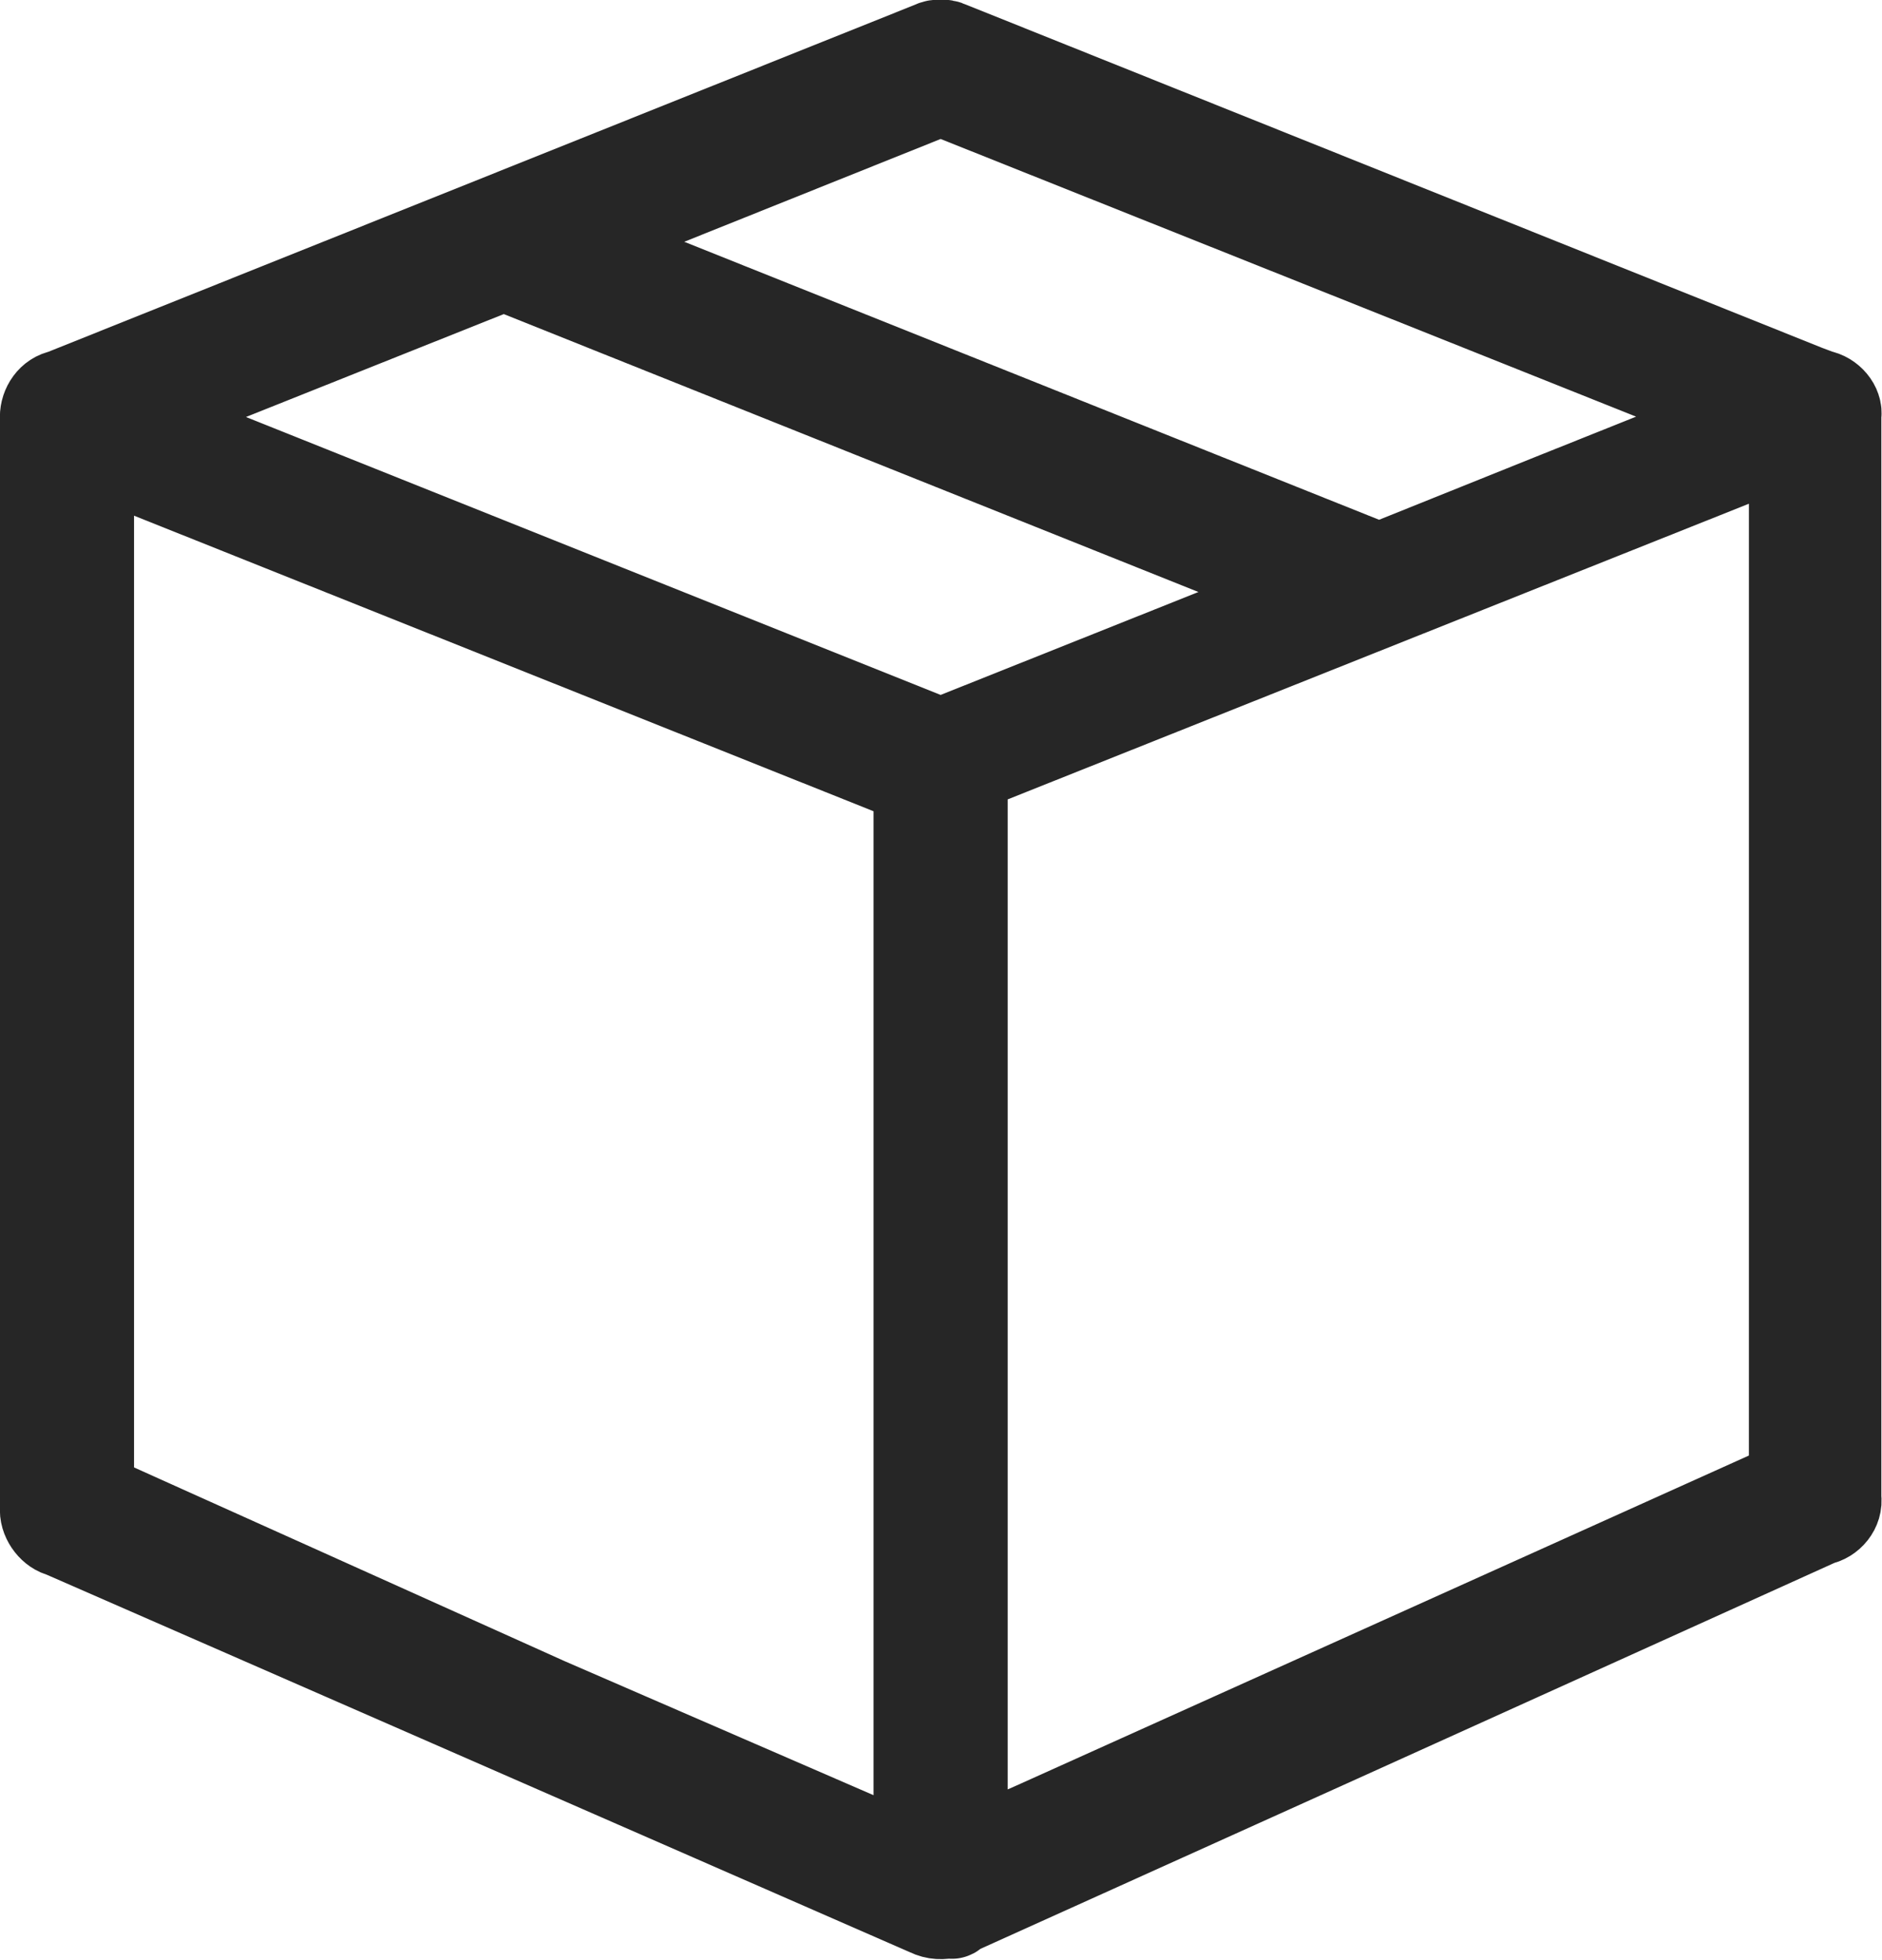
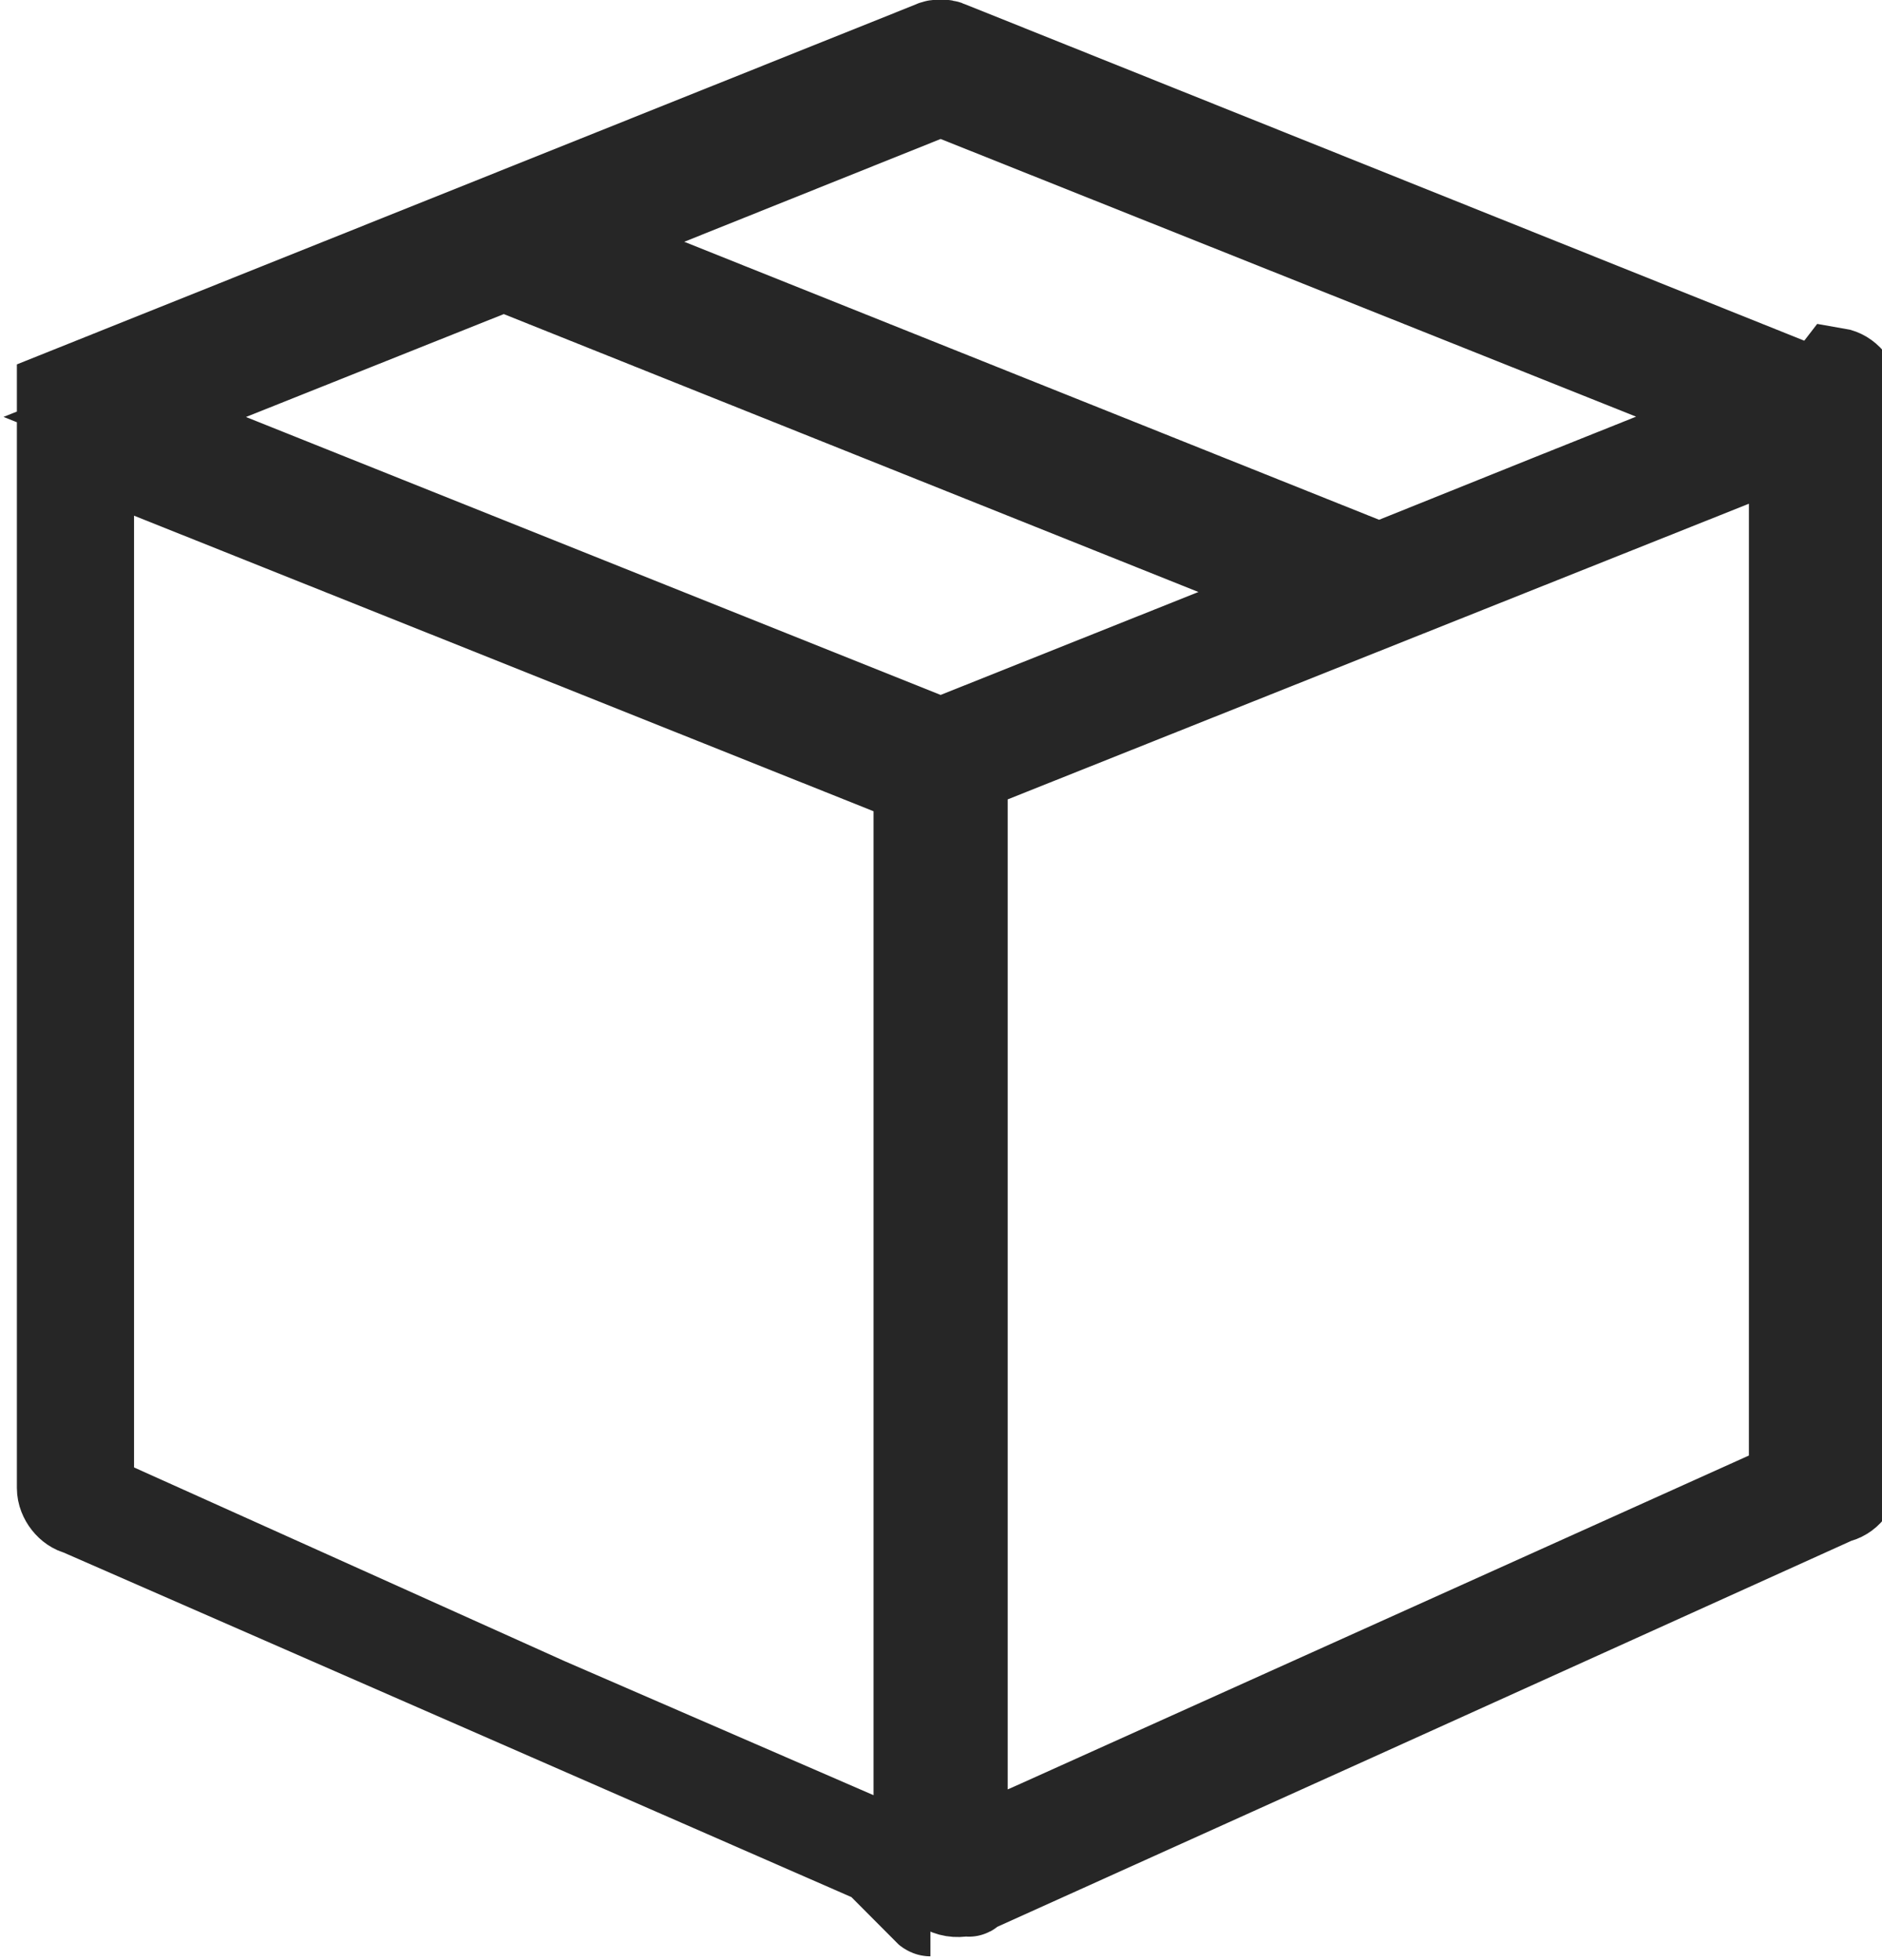
<svg xmlns="http://www.w3.org/2000/svg" id="svg8" version="1.1" viewBox="0 0 5.292 5.51" height="5.51mm" width="5.292mm">
  <defs id="defs2" />
  <g id="g1316" transform="matrix(0.05,0,0,0.05,0.132,-47.758)" style="display:inline;fill:#666666;fill-opacity:1">
-     <path id="path1314" d="M 99.677,977.36 98.913,977.074 50.736,957.765 c -0.191,-0.096 -0.287,-0.096 -0.478,-0.096 -0.191,0 -0.287,0 -0.478,0.096 L 0.839,977.36 c -0.574,0.096 -0.956,0.669 -0.956,1.243 v 61.463 c 0,0.574 0.478,1.147 0.956,1.243 l 48.75,21.316 c 0.382,0.191 0.765,0.191 1.147,0.096 0,0 0,0 0,0 0,0 0,0 0.096,0 0,0 0.096,0.096 0.096,0 0,0 0.096,0 0.096,-0.096 l 21.603,-9.75 27.051,-12.235 c 0.574,-0.096 1.051,-0.669 0.956,-1.243 v -60.89 c 0.096,-0.478 -0.382,-1.051 -0.956,-1.147 z m -49.419,-17.11 45.5,18.162 0.382,0.191 -11.471,4.588 -9.75,3.919 -45.882,-18.353 z M 25.692,970.096 71.574,988.448 50.258,996.956 4.376,978.603 Z M 2.369,980.419 49.016,999.059 v 60.125 0.096 0.669 l -20.934,-9.081 -25.713,-11.566 z m 47.125,82.11 c 0.096,0 0.096,0.096 0.191,0.096 -0.096,0 -0.191,-0.096 -0.191,-0.096 z m 0.669,0.287 c 0,0 0,0 0,0 0,0 0,0 0,0 z m -0.191,-0.096 c 0,0 0,0 0,0 0,0 0,0 0,0 z m -0.191,0 c 0,0 0,0 0,0 0,0 0,0 0,0 z m 48.463,-24.088 -42.441,19.118 -4.301,1.912 v -60.603 -0.669 l 46.743,-18.64 v 40.434 z" class="st2" style="display:inline;fill:none;fill-opacity:1;stroke:#262626;stroke-width:5.059;stroke-miterlimit:10;stroke-dasharray:none;stroke-opacity:1" />
+     <path id="path1314" d="M 99.677,977.36 98.913,977.074 50.736,957.765 c -0.191,-0.096 -0.287,-0.096 -0.478,-0.096 -0.191,0 -0.287,0 -0.478,0.096 L 0.839,977.36 v 61.463 c 0,0.574 0.478,1.147 0.956,1.243 l 48.75,21.316 c 0.382,0.191 0.765,0.191 1.147,0.096 0,0 0,0 0,0 0,0 0,0 0.096,0 0,0 0.096,0.096 0.096,0 0,0 0.096,0 0.096,-0.096 l 21.603,-9.75 27.051,-12.235 c 0.574,-0.096 1.051,-0.669 0.956,-1.243 v -60.89 c 0.096,-0.478 -0.382,-1.051 -0.956,-1.147 z m -49.419,-17.11 45.5,18.162 0.382,0.191 -11.471,4.588 -9.75,3.919 -45.882,-18.353 z M 25.692,970.096 71.574,988.448 50.258,996.956 4.376,978.603 Z M 2.369,980.419 49.016,999.059 v 60.125 0.096 0.669 l -20.934,-9.081 -25.713,-11.566 z m 47.125,82.11 c 0.096,0 0.096,0.096 0.191,0.096 -0.096,0 -0.191,-0.096 -0.191,-0.096 z m 0.669,0.287 c 0,0 0,0 0,0 0,0 0,0 0,0 z m -0.191,-0.096 c 0,0 0,0 0,0 0,0 0,0 0,0 z m -0.191,0 c 0,0 0,0 0,0 0,0 0,0 0,0 z m 48.463,-24.088 -42.441,19.118 -4.301,1.912 v -60.603 -0.669 l 46.743,-18.64 v 40.434 z" class="st2" style="display:inline;fill:none;fill-opacity:1;stroke:#262626;stroke-width:5.059;stroke-miterlimit:10;stroke-dasharray:none;stroke-opacity:1" />
  </g>
  <style type="text/css" id="style1112">
	.st0{fill:none;stroke:#000000;stroke-width:2.514;stroke-miterlimit:10;}
	.st1{stroke:#000000;stroke-width:0.943;stroke-miterlimit:10;}
	.st2{stroke:#000000;stroke-width:0.417;stroke-miterlimit:10;}
	.st3{fill:none;stroke:#000000;stroke-width:1.954;stroke-linecap:round;stroke-linejoin:round;stroke-miterlimit:10;}
	.st4{fill:none;stroke:#000000;stroke-width:2.2;stroke-linecap:round;stroke-linejoin:round;stroke-miterlimit:10;}
	.st5{stroke:#000000;stroke-width:1.257;stroke-miterlimit:10;}
</style>
</svg>